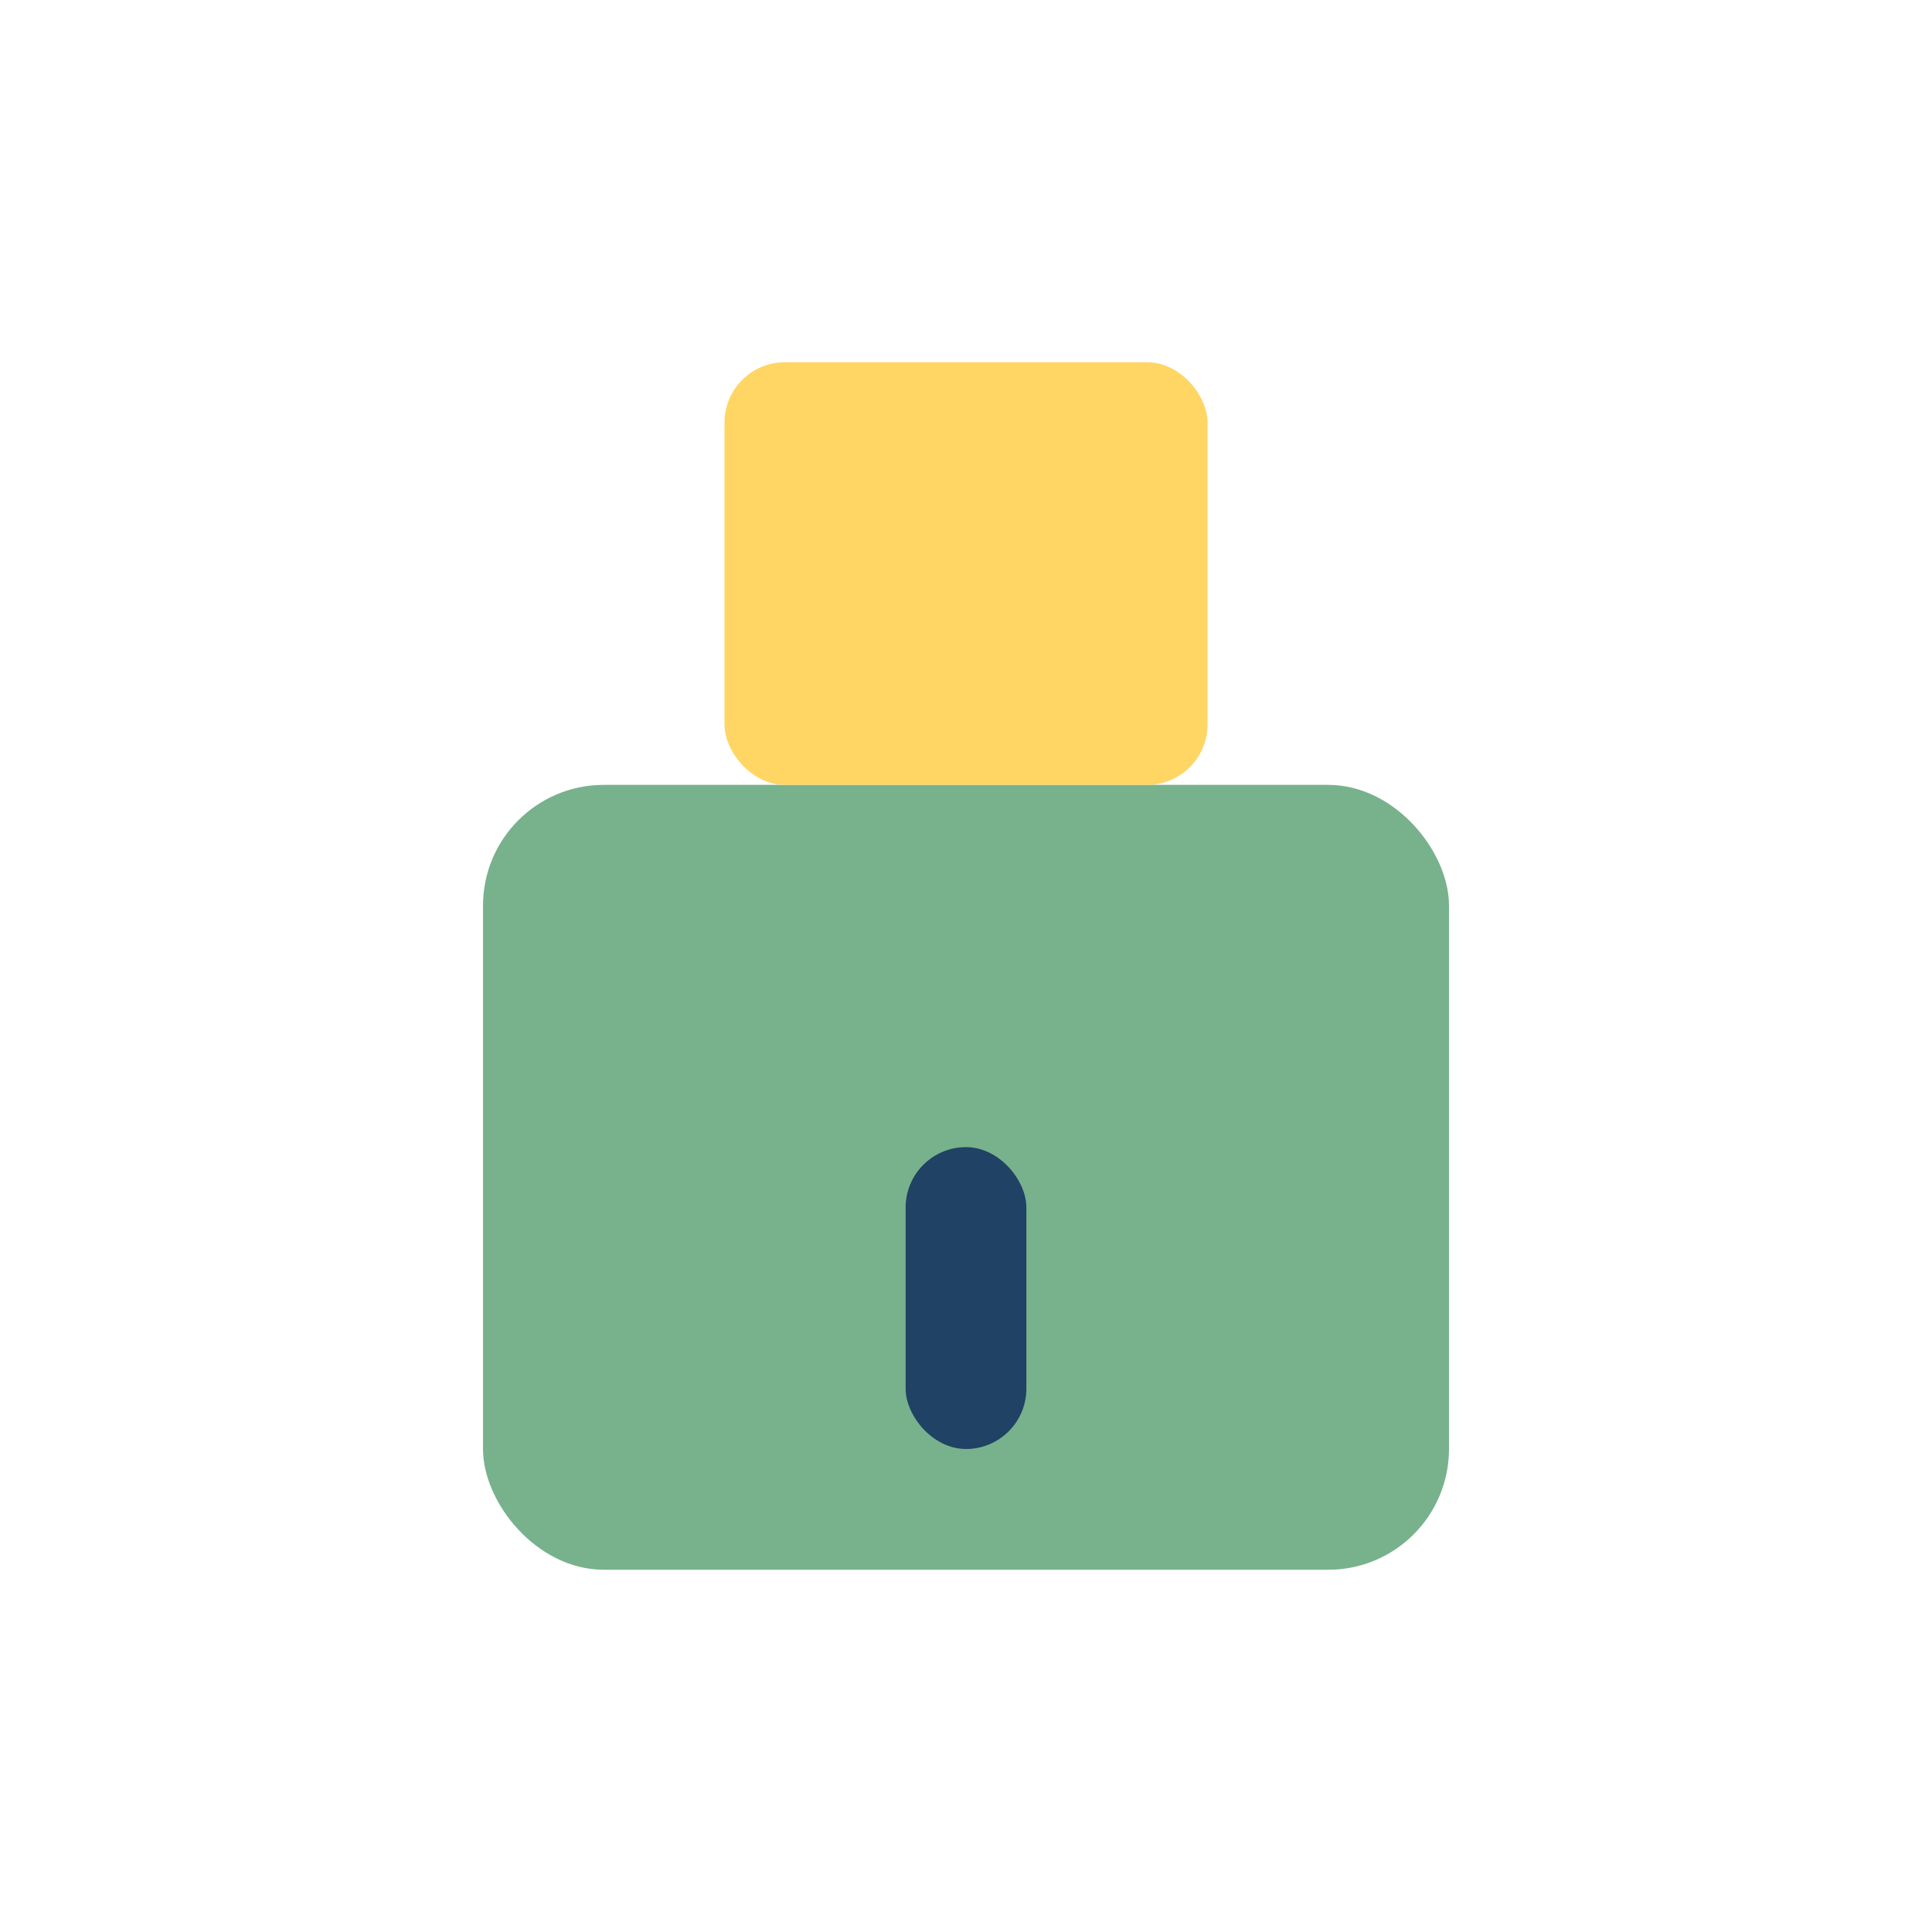
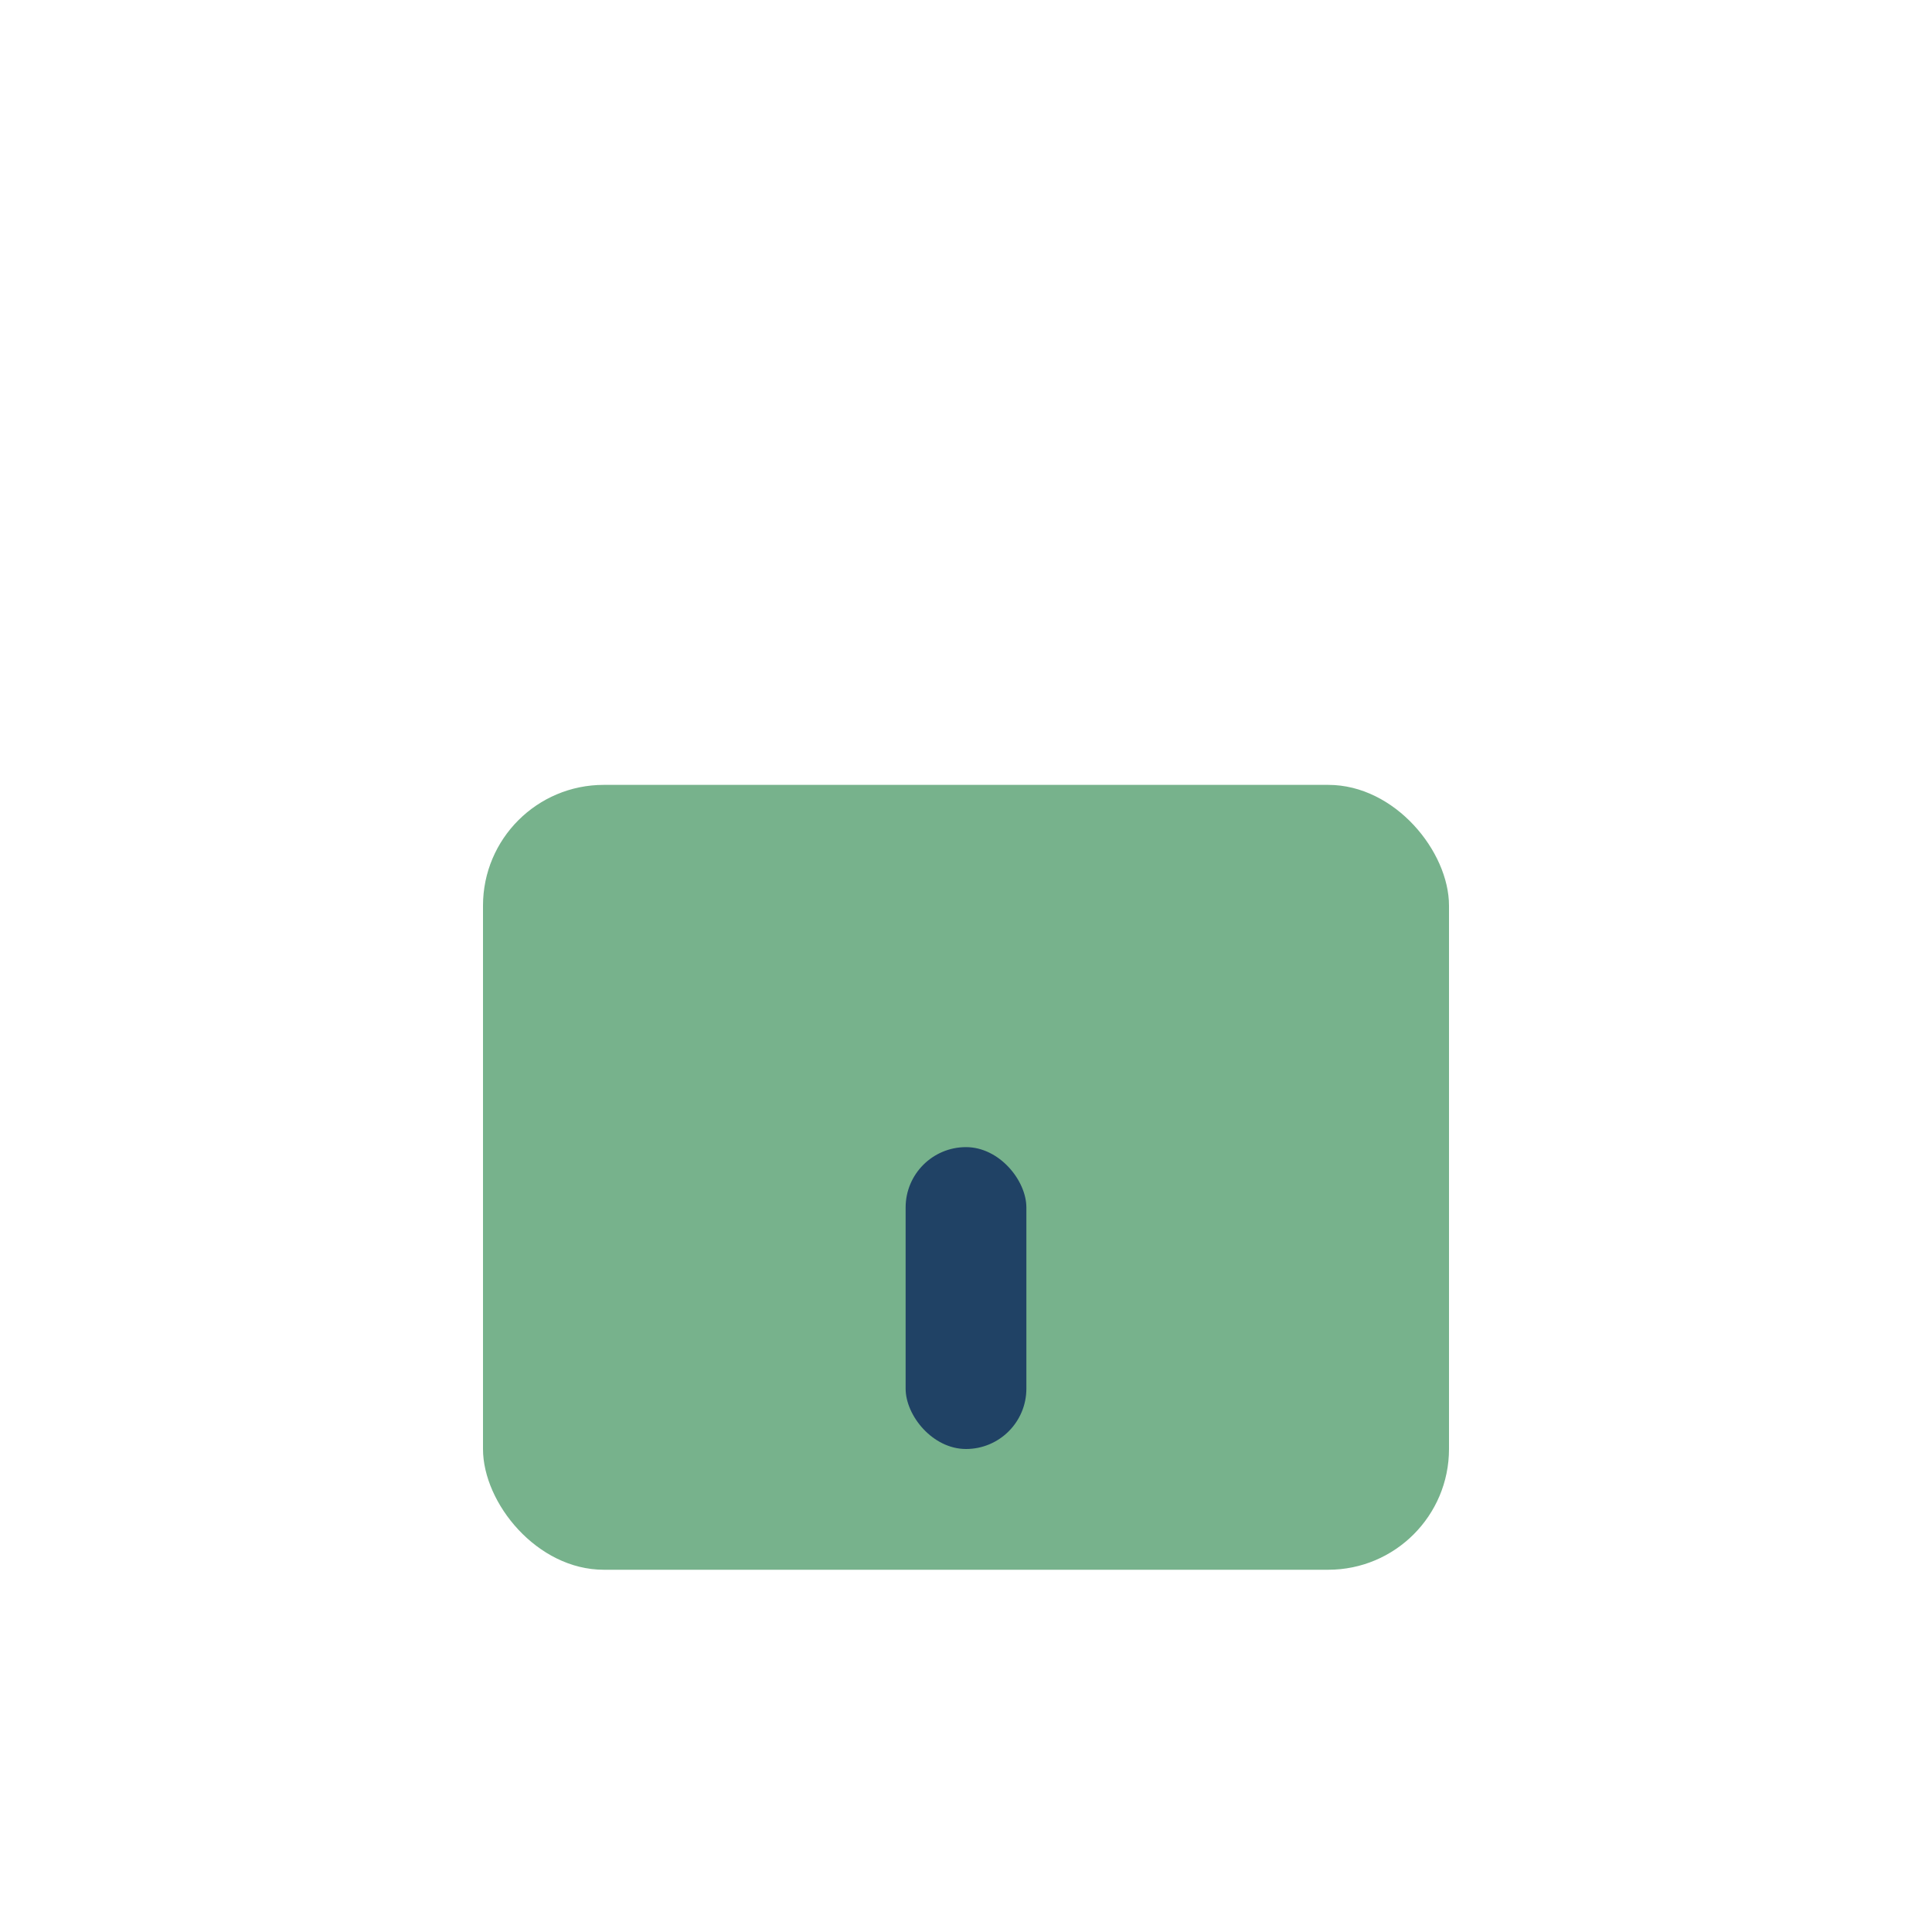
<svg xmlns="http://www.w3.org/2000/svg" width="32" height="32" viewBox="0 0 32 32">
  <rect x="8" y="13" width="16" height="13" rx="2" fill="#77B28C" />
-   <rect x="12" y="6" width="8" height="7" rx="1" fill="#FFD564" />
  <rect x="15" y="19" width="2" height="5" rx="1" fill="#204265" />
</svg>